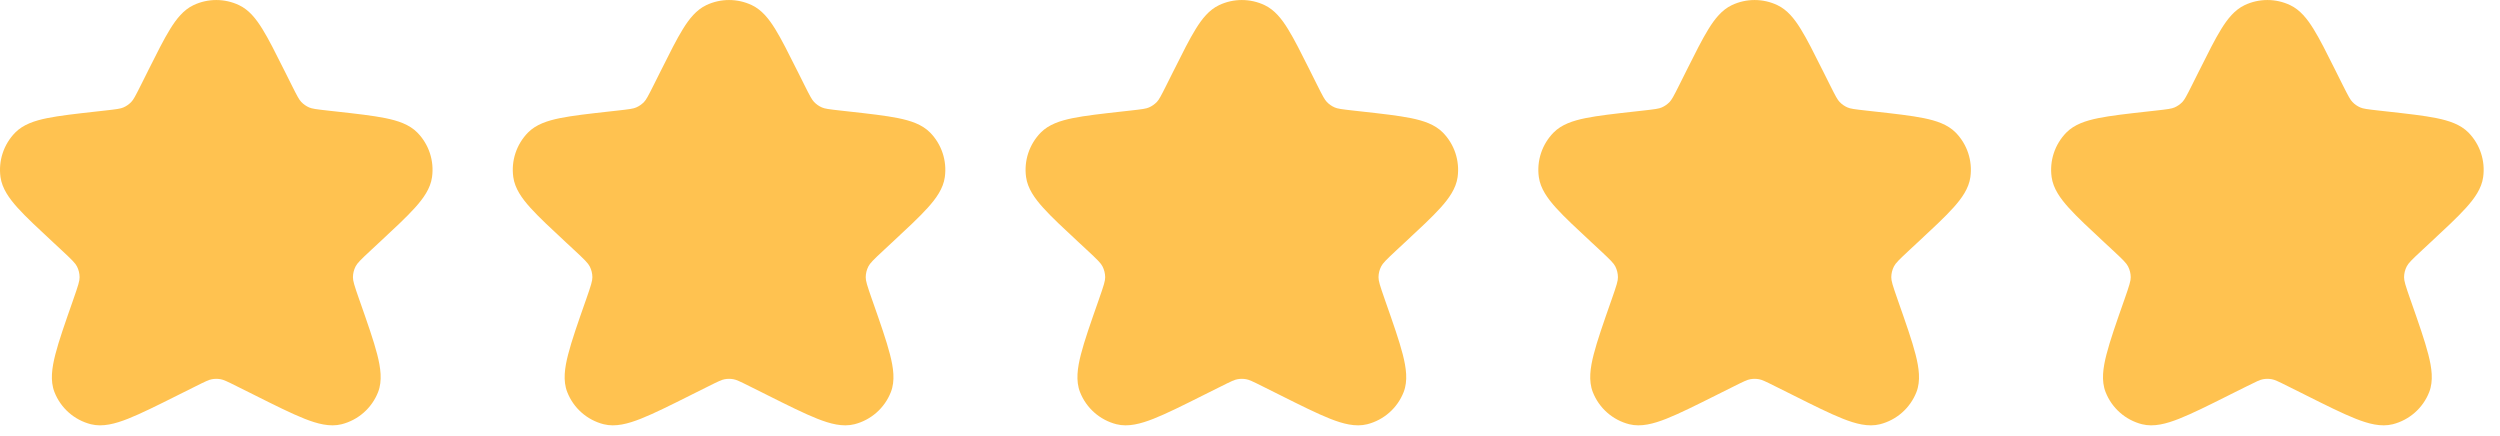
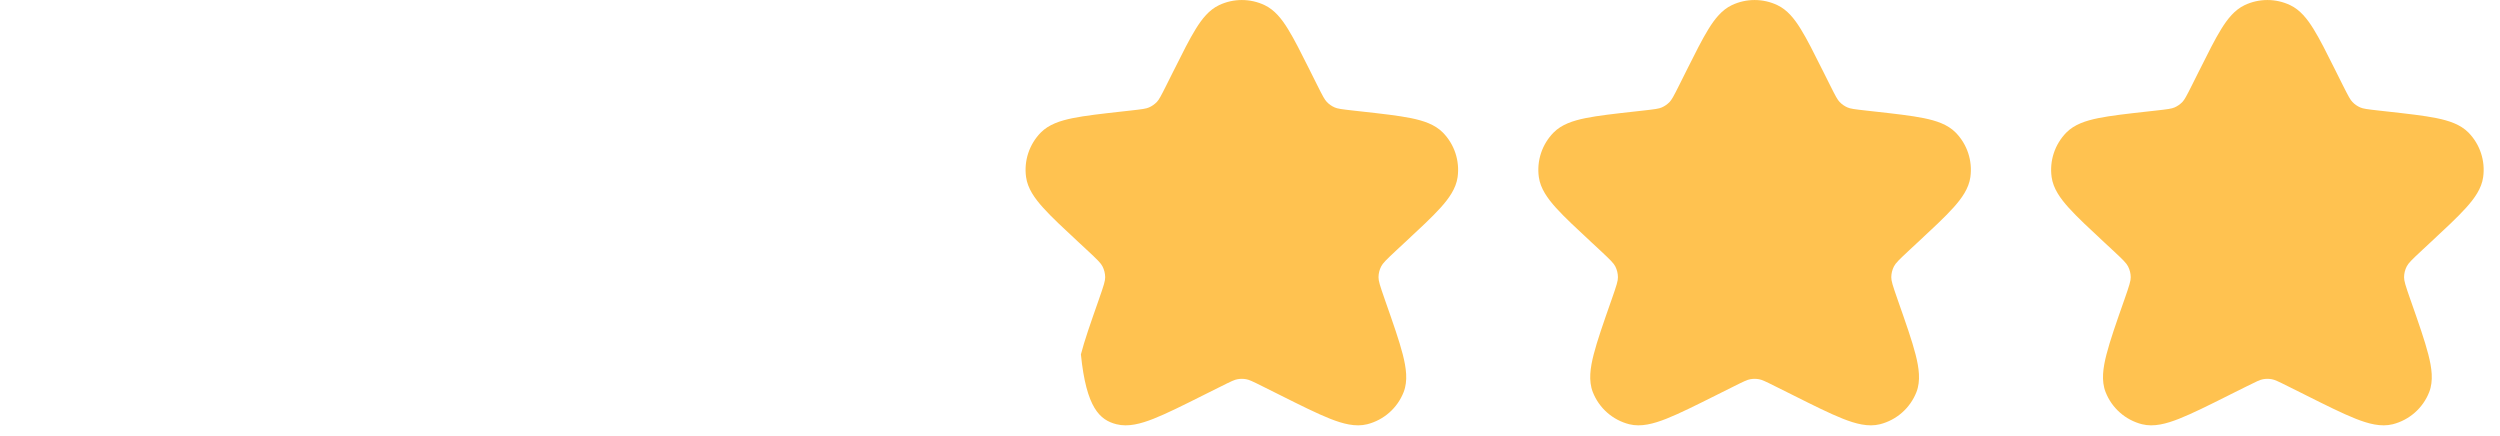
<svg xmlns="http://www.w3.org/2000/svg" width="86" height="15" viewBox="0 0 86 15" fill="none">
-   <path fill-rule="evenodd" clip-rule="evenodd" d="M8.223 0.177C7.727 -0.058 7.152 -0.058 6.656 0.177C6.313 0.34 6.07 0.648 5.854 0.997C5.637 1.347 5.399 1.823 5.102 2.416L5.102 2.416L5.091 2.439L4.852 2.917C4.649 3.323 4.59 3.43 4.515 3.508C4.439 3.588 4.347 3.652 4.245 3.696C4.147 3.739 4.026 3.757 3.575 3.807L3.358 3.831L3.332 3.834H3.332C2.62 3.913 2.051 3.977 1.62 4.064C1.196 4.151 0.8 4.279 0.523 4.561C0.126 4.966 -0.06 5.531 0.017 6.092C0.072 6.484 0.314 6.823 0.603 7.145C0.897 7.472 1.317 7.861 1.842 8.349L1.861 8.366L2.09 8.579C2.487 8.948 2.589 9.053 2.647 9.164C2.706 9.279 2.737 9.406 2.738 9.535C2.74 9.66 2.697 9.802 2.515 10.322L2.507 10.346L2.507 10.346C2.238 11.112 2.025 11.719 1.904 12.191C1.787 12.649 1.721 13.099 1.874 13.489C2.089 14.038 2.556 14.449 3.127 14.594C3.532 14.696 3.967 14.577 4.403 14.405C4.85 14.228 5.417 13.945 6.132 13.587L6.156 13.575L6.711 13.298C7.086 13.11 7.188 13.064 7.287 13.046C7.388 13.027 7.492 13.027 7.593 13.046C7.691 13.064 7.794 13.11 8.168 13.298L8.724 13.575L8.748 13.587C9.462 13.945 10.029 14.228 10.477 14.405C10.913 14.577 11.348 14.696 11.752 14.594C12.324 14.449 12.79 14.038 13.006 13.489C13.159 13.099 13.093 12.649 12.976 12.191C12.855 11.719 12.642 11.112 12.373 10.346V10.346L12.364 10.322C12.182 9.802 12.14 9.66 12.141 9.535C12.143 9.406 12.174 9.279 12.233 9.164C12.29 9.053 12.392 8.948 12.79 8.579L13.019 8.366L13.038 8.349C13.563 7.861 13.982 7.472 14.276 7.145C14.566 6.823 14.808 6.484 14.862 6.092C14.94 5.531 14.754 4.966 14.357 4.561C14.08 4.279 13.684 4.151 13.259 4.064C12.829 3.977 12.26 3.913 11.548 3.834L11.522 3.831L11.305 3.807C10.853 3.757 10.733 3.739 10.634 3.696C10.533 3.652 10.441 3.588 10.364 3.508C10.29 3.43 10.231 3.323 10.028 2.917L9.789 2.439L9.777 2.416C9.481 1.823 9.243 1.347 9.026 0.997C8.81 0.648 8.567 0.34 8.223 0.177Z" fill="#FFC250" />
-   <path fill-rule="evenodd" clip-rule="evenodd" d="M25.863 0.177C25.367 -0.058 24.792 -0.058 24.296 0.177C23.953 0.34 23.709 0.648 23.493 0.997C23.276 1.347 23.038 1.823 22.742 2.416L22.742 2.416L22.73 2.439L22.491 2.917C22.288 3.323 22.229 3.43 22.155 3.508C22.078 3.588 21.987 3.652 21.885 3.696C21.787 3.739 21.666 3.757 21.214 3.807L20.997 3.831L20.971 3.834H20.971C20.259 3.913 19.691 3.977 19.26 4.064C18.835 4.151 18.439 4.279 18.162 4.561C17.766 4.966 17.579 5.531 17.657 6.092C17.711 6.484 17.953 6.823 18.243 7.145C18.537 7.472 18.956 7.861 19.481 8.349L19.5 8.366L19.729 8.579C20.127 8.948 20.229 9.053 20.286 9.164C20.345 9.279 20.377 9.406 20.378 9.535C20.379 9.66 20.337 9.802 20.155 10.322L20.146 10.346L20.146 10.346C19.877 11.112 19.665 11.719 19.544 12.191C19.426 12.649 19.36 13.099 19.514 13.489C19.729 14.038 20.195 14.449 20.767 14.594C21.172 14.696 21.606 14.577 22.042 14.405C22.49 14.228 23.057 13.945 23.772 13.587L23.795 13.575L24.351 13.298C24.726 13.11 24.828 13.064 24.926 13.046C25.027 13.027 25.131 13.027 25.233 13.046C25.331 13.064 25.433 13.11 25.808 13.298L26.364 13.575L26.387 13.587C27.102 13.945 27.669 14.228 28.117 14.405C28.553 14.577 28.987 14.696 29.392 14.594C29.963 14.449 30.43 14.038 30.645 13.489C30.799 13.099 30.733 12.649 30.615 12.191C30.494 11.719 30.282 11.112 30.013 10.346V10.346L30.004 10.322C29.822 9.802 29.78 9.66 29.781 9.535C29.782 9.406 29.814 9.279 29.873 9.164C29.93 9.053 30.032 8.948 30.43 8.579L30.659 8.366L30.678 8.349C31.203 7.861 31.622 7.472 31.916 7.145C32.206 6.823 32.448 6.484 32.502 6.092C32.58 5.531 32.393 4.966 31.997 4.561C31.72 4.279 31.324 4.151 30.899 4.064C30.468 3.977 29.899 3.913 29.188 3.834L29.161 3.831L28.945 3.807C28.493 3.757 28.372 3.739 28.274 3.696C28.172 3.652 28.081 3.588 28.004 3.508C27.93 3.43 27.871 3.323 27.668 2.917L27.429 2.439L27.417 2.416C27.12 1.823 26.883 1.347 26.666 0.997C26.45 0.648 26.206 0.34 25.863 0.177Z" fill="#FFC250" />
-   <path fill-rule="evenodd" clip-rule="evenodd" d="M43.503 0.177C43.007 -0.058 42.431 -0.058 41.936 0.177C41.592 0.34 41.349 0.648 41.133 0.997C40.916 1.347 40.678 1.823 40.382 2.416L40.382 2.416L40.37 2.439L40.131 2.917C39.928 3.323 39.869 3.43 39.795 3.508C39.718 3.588 39.626 3.652 39.525 3.696C39.426 3.739 39.306 3.757 38.854 3.807L38.637 3.831L38.611 3.834H38.611C37.899 3.913 37.33 3.977 36.9 4.064C36.475 4.151 36.079 4.279 35.802 4.561C35.406 4.966 35.219 5.531 35.297 6.092C35.351 6.484 35.593 6.823 35.883 7.145C36.176 7.472 36.596 7.861 37.121 8.349L37.14 8.366L37.369 8.579C37.767 8.948 37.869 9.053 37.926 9.164C37.985 9.279 38.016 9.406 38.018 9.535C38.019 9.66 37.977 9.802 37.794 10.322L37.786 10.346L37.786 10.346C37.517 11.112 37.304 11.719 37.183 12.191C37.066 12.649 37 13.099 37.153 13.489C37.369 14.038 37.835 14.449 38.407 14.594C38.811 14.696 39.246 14.577 39.682 14.405C40.13 14.228 40.697 13.945 41.411 13.587L41.435 13.575L41.991 13.298C42.365 13.11 42.468 13.064 42.566 13.046C42.667 13.027 42.771 13.027 42.872 13.046C42.971 13.064 43.073 13.11 43.448 13.298L44.003 13.575L44.027 13.587C44.742 13.945 45.309 14.228 45.756 14.405C46.192 14.577 46.627 14.696 47.032 14.594C47.603 14.449 48.07 14.038 48.285 13.489C48.438 13.099 48.372 12.649 48.255 12.191C48.134 11.719 47.921 11.112 47.652 10.346V10.346L47.644 10.322C47.462 9.802 47.419 9.66 47.421 9.535C47.422 9.406 47.453 9.279 47.513 9.164C47.57 9.053 47.672 8.948 48.069 8.579L48.298 8.366L48.317 8.349C48.842 7.861 49.262 7.472 49.556 7.145C49.846 6.823 50.087 6.484 50.142 6.092C50.219 5.531 50.033 4.966 49.636 4.561C49.359 4.279 48.963 4.151 48.539 4.064C48.108 3.977 47.539 3.913 46.827 3.834L46.801 3.831L46.584 3.807C46.133 3.757 46.012 3.739 45.914 3.696C45.812 3.652 45.72 3.588 45.644 3.508C45.569 3.43 45.51 3.323 45.307 2.917L45.068 2.439L45.057 2.416C44.76 1.823 44.522 1.347 44.305 0.997C44.09 0.648 43.846 0.34 43.503 0.177Z" fill="#FFC250" />
+   <path fill-rule="evenodd" clip-rule="evenodd" d="M43.503 0.177C43.007 -0.058 42.431 -0.058 41.936 0.177C41.592 0.34 41.349 0.648 41.133 0.997C40.916 1.347 40.678 1.823 40.382 2.416L40.382 2.416L40.37 2.439L40.131 2.917C39.928 3.323 39.869 3.43 39.795 3.508C39.718 3.588 39.626 3.652 39.525 3.696C39.426 3.739 39.306 3.757 38.854 3.807L38.637 3.831L38.611 3.834H38.611C37.899 3.913 37.33 3.977 36.9 4.064C36.475 4.151 36.079 4.279 35.802 4.561C35.406 4.966 35.219 5.531 35.297 6.092C35.351 6.484 35.593 6.823 35.883 7.145C36.176 7.472 36.596 7.861 37.121 8.349L37.14 8.366L37.369 8.579C37.767 8.948 37.869 9.053 37.926 9.164C37.985 9.279 38.016 9.406 38.018 9.535C38.019 9.66 37.977 9.802 37.794 10.322L37.786 10.346L37.786 10.346C37.517 11.112 37.304 11.719 37.183 12.191C37.369 14.038 37.835 14.449 38.407 14.594C38.811 14.696 39.246 14.577 39.682 14.405C40.13 14.228 40.697 13.945 41.411 13.587L41.435 13.575L41.991 13.298C42.365 13.11 42.468 13.064 42.566 13.046C42.667 13.027 42.771 13.027 42.872 13.046C42.971 13.064 43.073 13.11 43.448 13.298L44.003 13.575L44.027 13.587C44.742 13.945 45.309 14.228 45.756 14.405C46.192 14.577 46.627 14.696 47.032 14.594C47.603 14.449 48.07 14.038 48.285 13.489C48.438 13.099 48.372 12.649 48.255 12.191C48.134 11.719 47.921 11.112 47.652 10.346V10.346L47.644 10.322C47.462 9.802 47.419 9.66 47.421 9.535C47.422 9.406 47.453 9.279 47.513 9.164C47.57 9.053 47.672 8.948 48.069 8.579L48.298 8.366L48.317 8.349C48.842 7.861 49.262 7.472 49.556 7.145C49.846 6.823 50.087 6.484 50.142 6.092C50.219 5.531 50.033 4.966 49.636 4.561C49.359 4.279 48.963 4.151 48.539 4.064C48.108 3.977 47.539 3.913 46.827 3.834L46.801 3.831L46.584 3.807C46.133 3.757 46.012 3.739 45.914 3.696C45.812 3.652 45.72 3.588 45.644 3.508C45.569 3.43 45.51 3.323 45.307 2.917L45.068 2.439L45.057 2.416C44.76 1.823 44.522 1.347 44.305 0.997C44.09 0.648 43.846 0.34 43.503 0.177Z" fill="#FFC250" />
  <path fill-rule="evenodd" clip-rule="evenodd" d="M61.142 0.177C60.646 -0.058 60.071 -0.058 59.575 0.177C59.232 0.34 58.989 0.648 58.773 0.997C58.556 1.347 58.318 1.823 58.021 2.416L58.021 2.416L58.01 2.439L57.771 2.917C57.568 3.323 57.508 3.43 57.434 3.508C57.358 3.588 57.266 3.652 57.164 3.696C57.066 3.739 56.945 3.757 56.494 3.807L56.277 3.831L56.251 3.834H56.251C55.539 3.913 54.97 3.977 54.539 4.064C54.114 4.151 53.719 4.279 53.442 4.561C53.045 4.966 52.858 5.531 52.936 6.092C52.991 6.484 53.233 6.823 53.522 7.145C53.816 7.472 54.236 7.861 54.761 8.349L54.78 8.366L55.009 8.579C55.406 8.948 55.508 9.053 55.566 9.164C55.624 9.279 55.656 9.406 55.657 9.535C55.659 9.66 55.616 9.802 55.434 10.322L55.425 10.346L55.425 10.346C55.157 11.112 54.944 11.719 54.823 12.191C54.706 12.649 54.64 13.099 54.793 13.489C55.008 14.038 55.475 14.449 56.046 14.594C56.451 14.696 56.886 14.577 57.322 14.405C57.769 14.228 58.336 13.945 59.051 13.587L59.075 13.575L59.63 13.298C60.005 13.11 60.107 13.064 60.206 13.046C60.307 13.027 60.411 13.027 60.512 13.046C60.61 13.064 60.713 13.11 61.087 13.298L61.643 13.575L61.667 13.587C62.381 13.945 62.948 14.228 63.396 14.405C63.832 14.577 64.266 14.696 64.671 14.594C65.243 14.449 65.709 14.038 65.925 13.489C66.078 13.099 66.012 12.649 65.895 12.191C65.774 11.719 65.561 11.112 65.292 10.346V10.346L65.284 10.322C65.101 9.802 65.059 9.66 65.06 9.535C65.062 9.406 65.093 9.279 65.152 9.164C65.209 9.053 65.311 8.948 65.709 8.579L65.938 8.366L65.957 8.349C66.482 7.861 66.901 7.472 67.195 7.145C67.485 6.823 67.727 6.484 67.781 6.092C67.859 5.531 67.672 4.966 67.276 4.561C66.999 4.279 66.603 4.151 66.178 4.064C65.748 3.977 65.179 3.913 64.467 3.834L64.441 3.831L64.224 3.807C63.772 3.757 63.652 3.739 63.553 3.696C63.452 3.652 63.36 3.588 63.283 3.508C63.209 3.43 63.15 3.323 62.947 2.917L62.708 2.439L62.696 2.416C62.4 1.823 62.162 1.347 61.945 0.997C61.729 0.648 61.486 0.34 61.142 0.177Z" fill="#FFC250" />
  <path fill-rule="evenodd" clip-rule="evenodd" d="M78.782 0.177C78.286 -0.058 77.711 -0.058 77.215 0.177C76.872 0.34 76.628 0.648 76.412 0.997C76.195 1.347 75.957 1.823 75.661 2.416L75.661 2.416L75.649 2.439L75.41 2.917C75.207 3.323 75.148 3.43 75.074 3.508C74.997 3.588 74.906 3.652 74.804 3.696C74.705 3.739 74.585 3.757 74.133 3.807L73.916 3.831L73.89 3.834H73.89C73.178 3.913 72.609 3.977 72.179 4.064C71.754 4.151 71.358 4.279 71.081 4.561C70.685 4.966 70.498 5.531 70.576 6.092C70.63 6.484 70.872 6.823 71.162 7.145C71.456 7.472 71.875 7.861 72.4 8.349L72.419 8.366L72.648 8.579C73.046 8.948 73.148 9.053 73.205 9.164C73.264 9.279 73.296 9.406 73.297 9.535C73.298 9.66 73.256 9.802 73.074 10.322L73.065 10.346L73.065 10.346C72.796 11.112 72.584 11.719 72.463 12.191C72.345 12.649 72.279 13.099 72.433 13.489C72.648 14.038 73.115 14.449 73.686 14.594C74.091 14.696 74.525 14.577 74.961 14.405C75.409 14.228 75.976 13.945 76.691 13.587L76.714 13.575L77.27 13.298C77.645 13.11 77.747 13.064 77.845 13.046C77.946 13.027 78.05 13.027 78.152 13.046C78.25 13.064 78.352 13.11 78.727 13.298L79.283 13.575L79.306 13.587C80.021 13.945 80.588 14.228 81.036 14.405C81.472 14.577 81.906 14.696 82.311 14.594C82.882 14.449 83.349 14.038 83.564 13.489C83.717 13.099 83.652 12.649 83.534 12.191C83.413 11.719 83.201 11.112 82.932 10.346V10.346L82.923 10.322C82.741 9.802 82.699 9.66 82.7 9.535C82.701 9.406 82.733 9.279 82.792 9.164C82.849 9.053 82.951 8.948 83.349 8.579L83.578 8.366L83.597 8.349C84.122 7.861 84.541 7.472 84.835 7.145C85.125 6.823 85.367 6.484 85.421 6.092C85.499 5.531 85.312 4.966 84.916 4.561C84.638 4.279 84.243 4.151 83.818 4.064C83.387 3.977 82.819 3.913 82.106 3.834L82.08 3.831L81.864 3.807C81.412 3.757 81.291 3.739 81.193 3.696C81.091 3.652 80.999 3.588 80.923 3.508C80.849 3.43 80.79 3.323 80.586 2.917L80.347 2.439L80.336 2.416C80.04 1.823 79.802 1.347 79.585 0.997C79.369 0.648 79.125 0.34 78.782 0.177Z" fill="#FFC250" />
</svg>